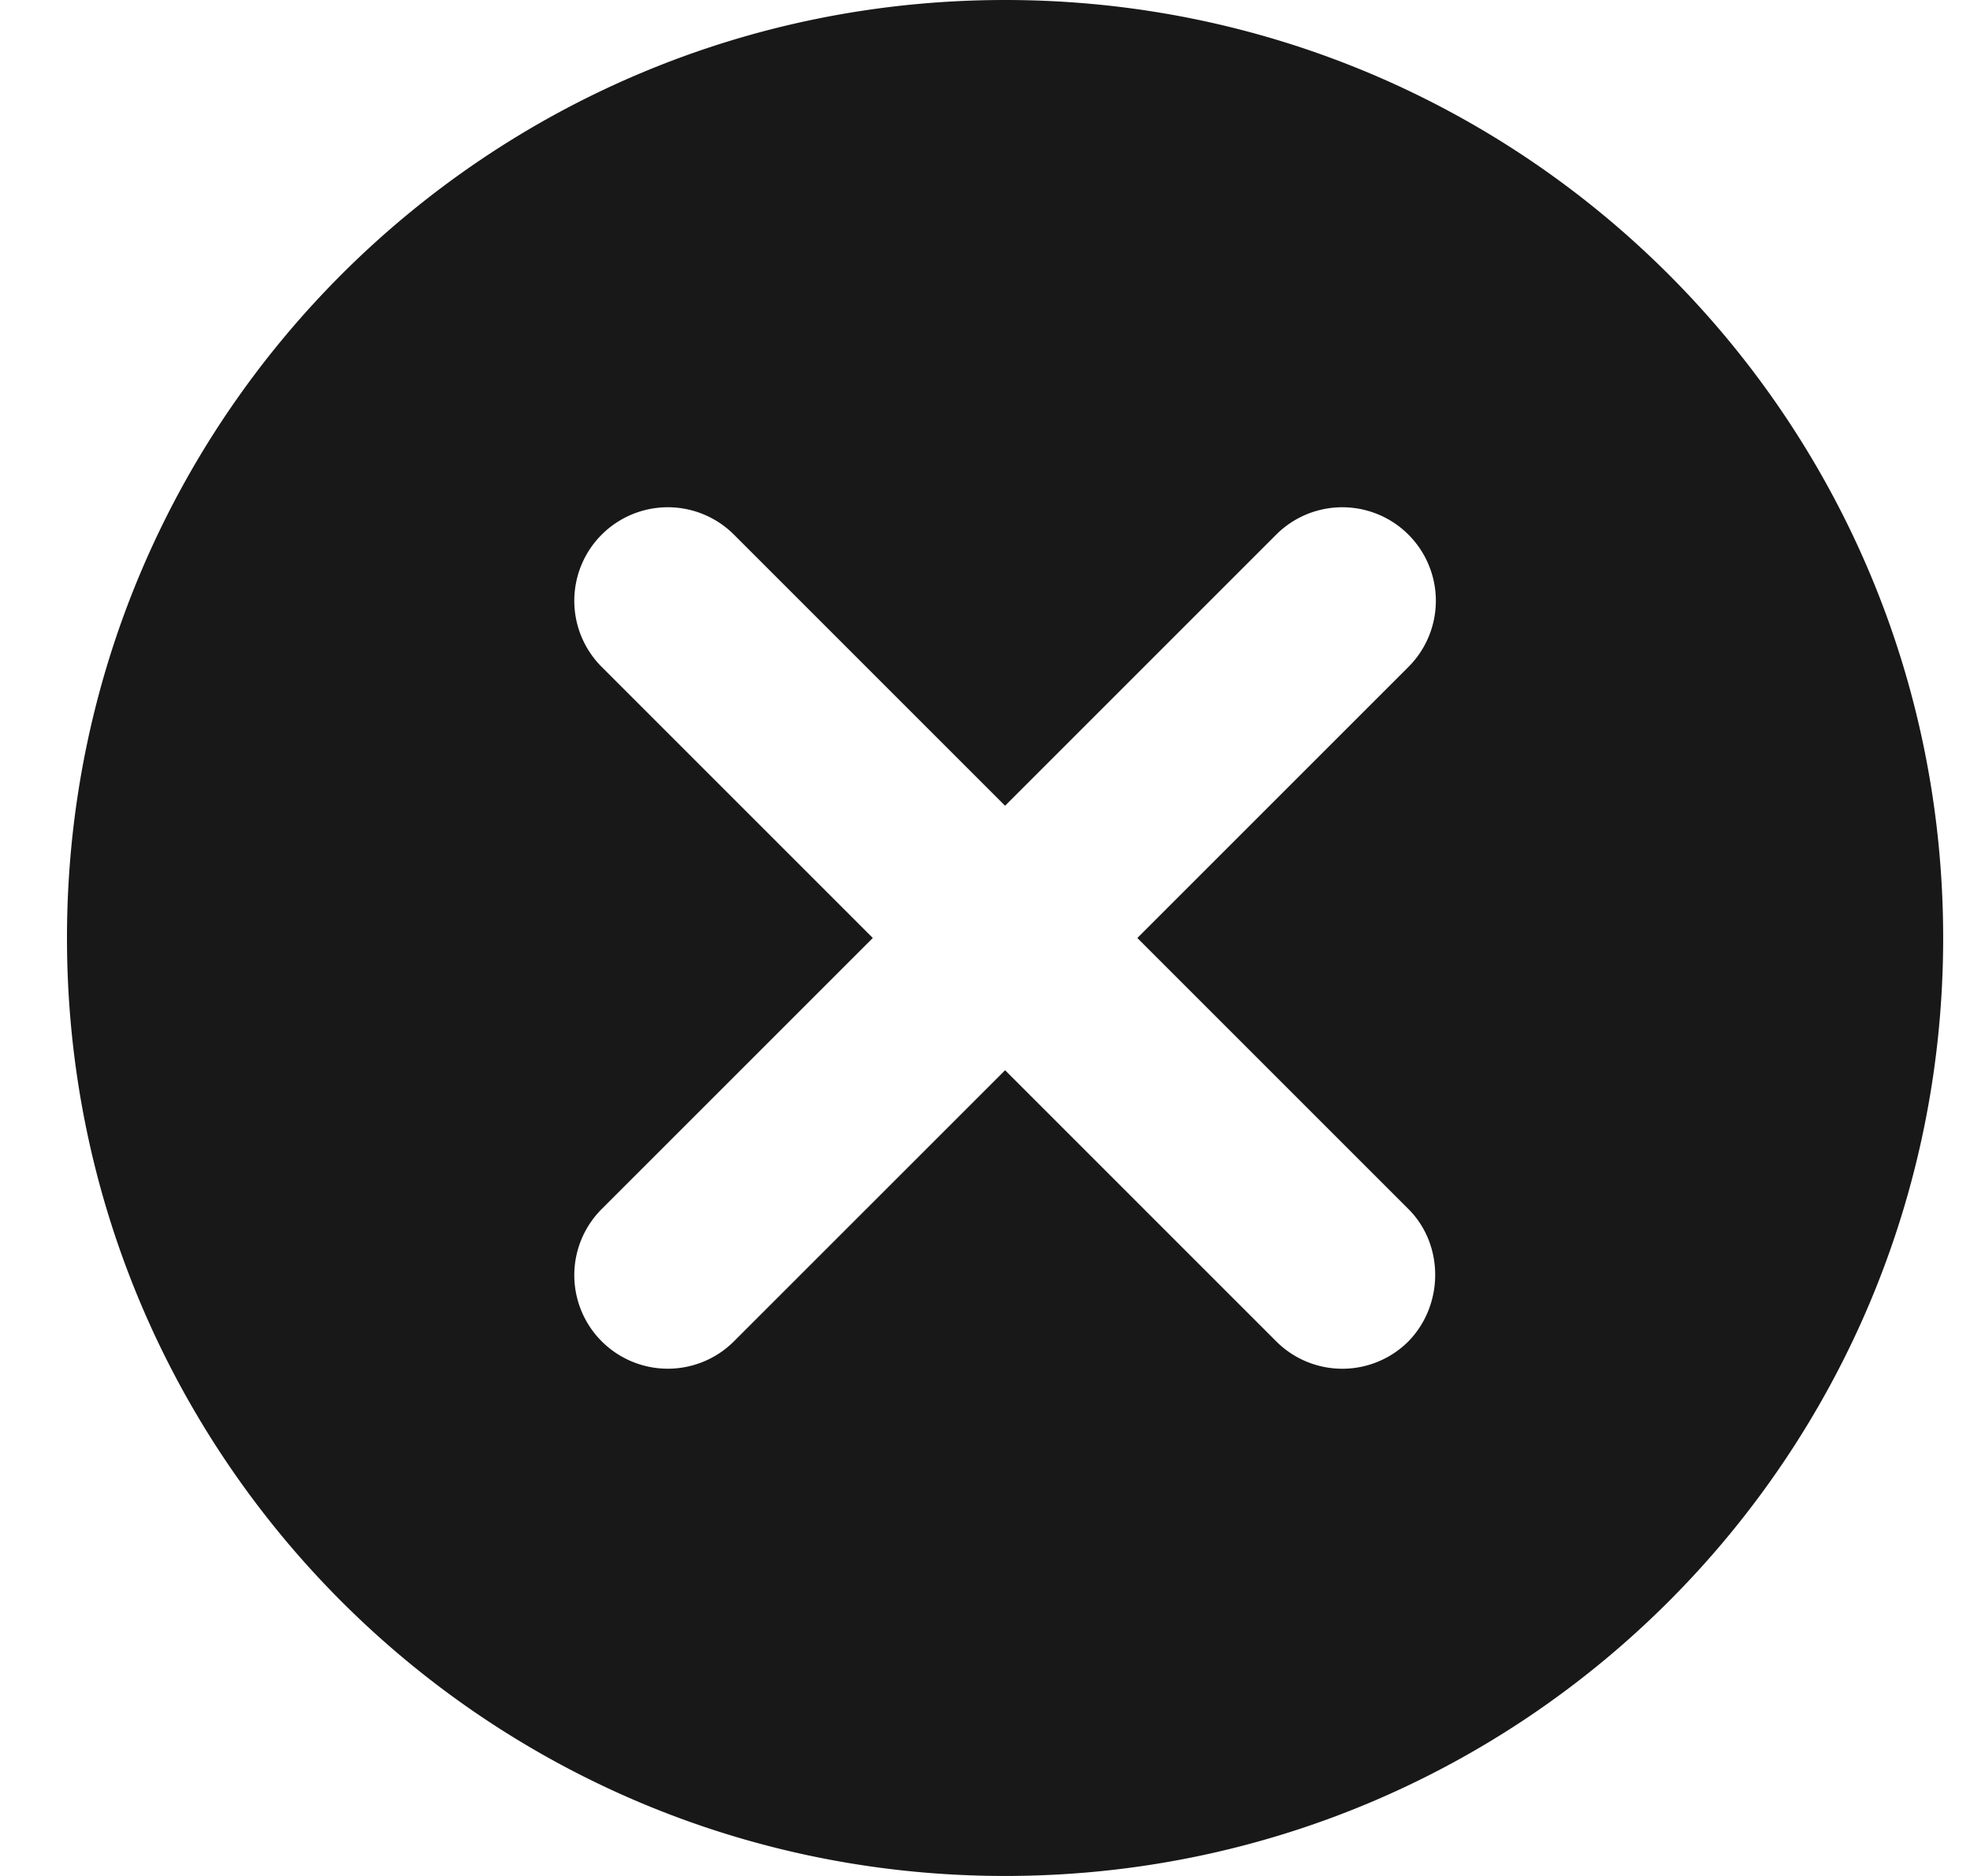
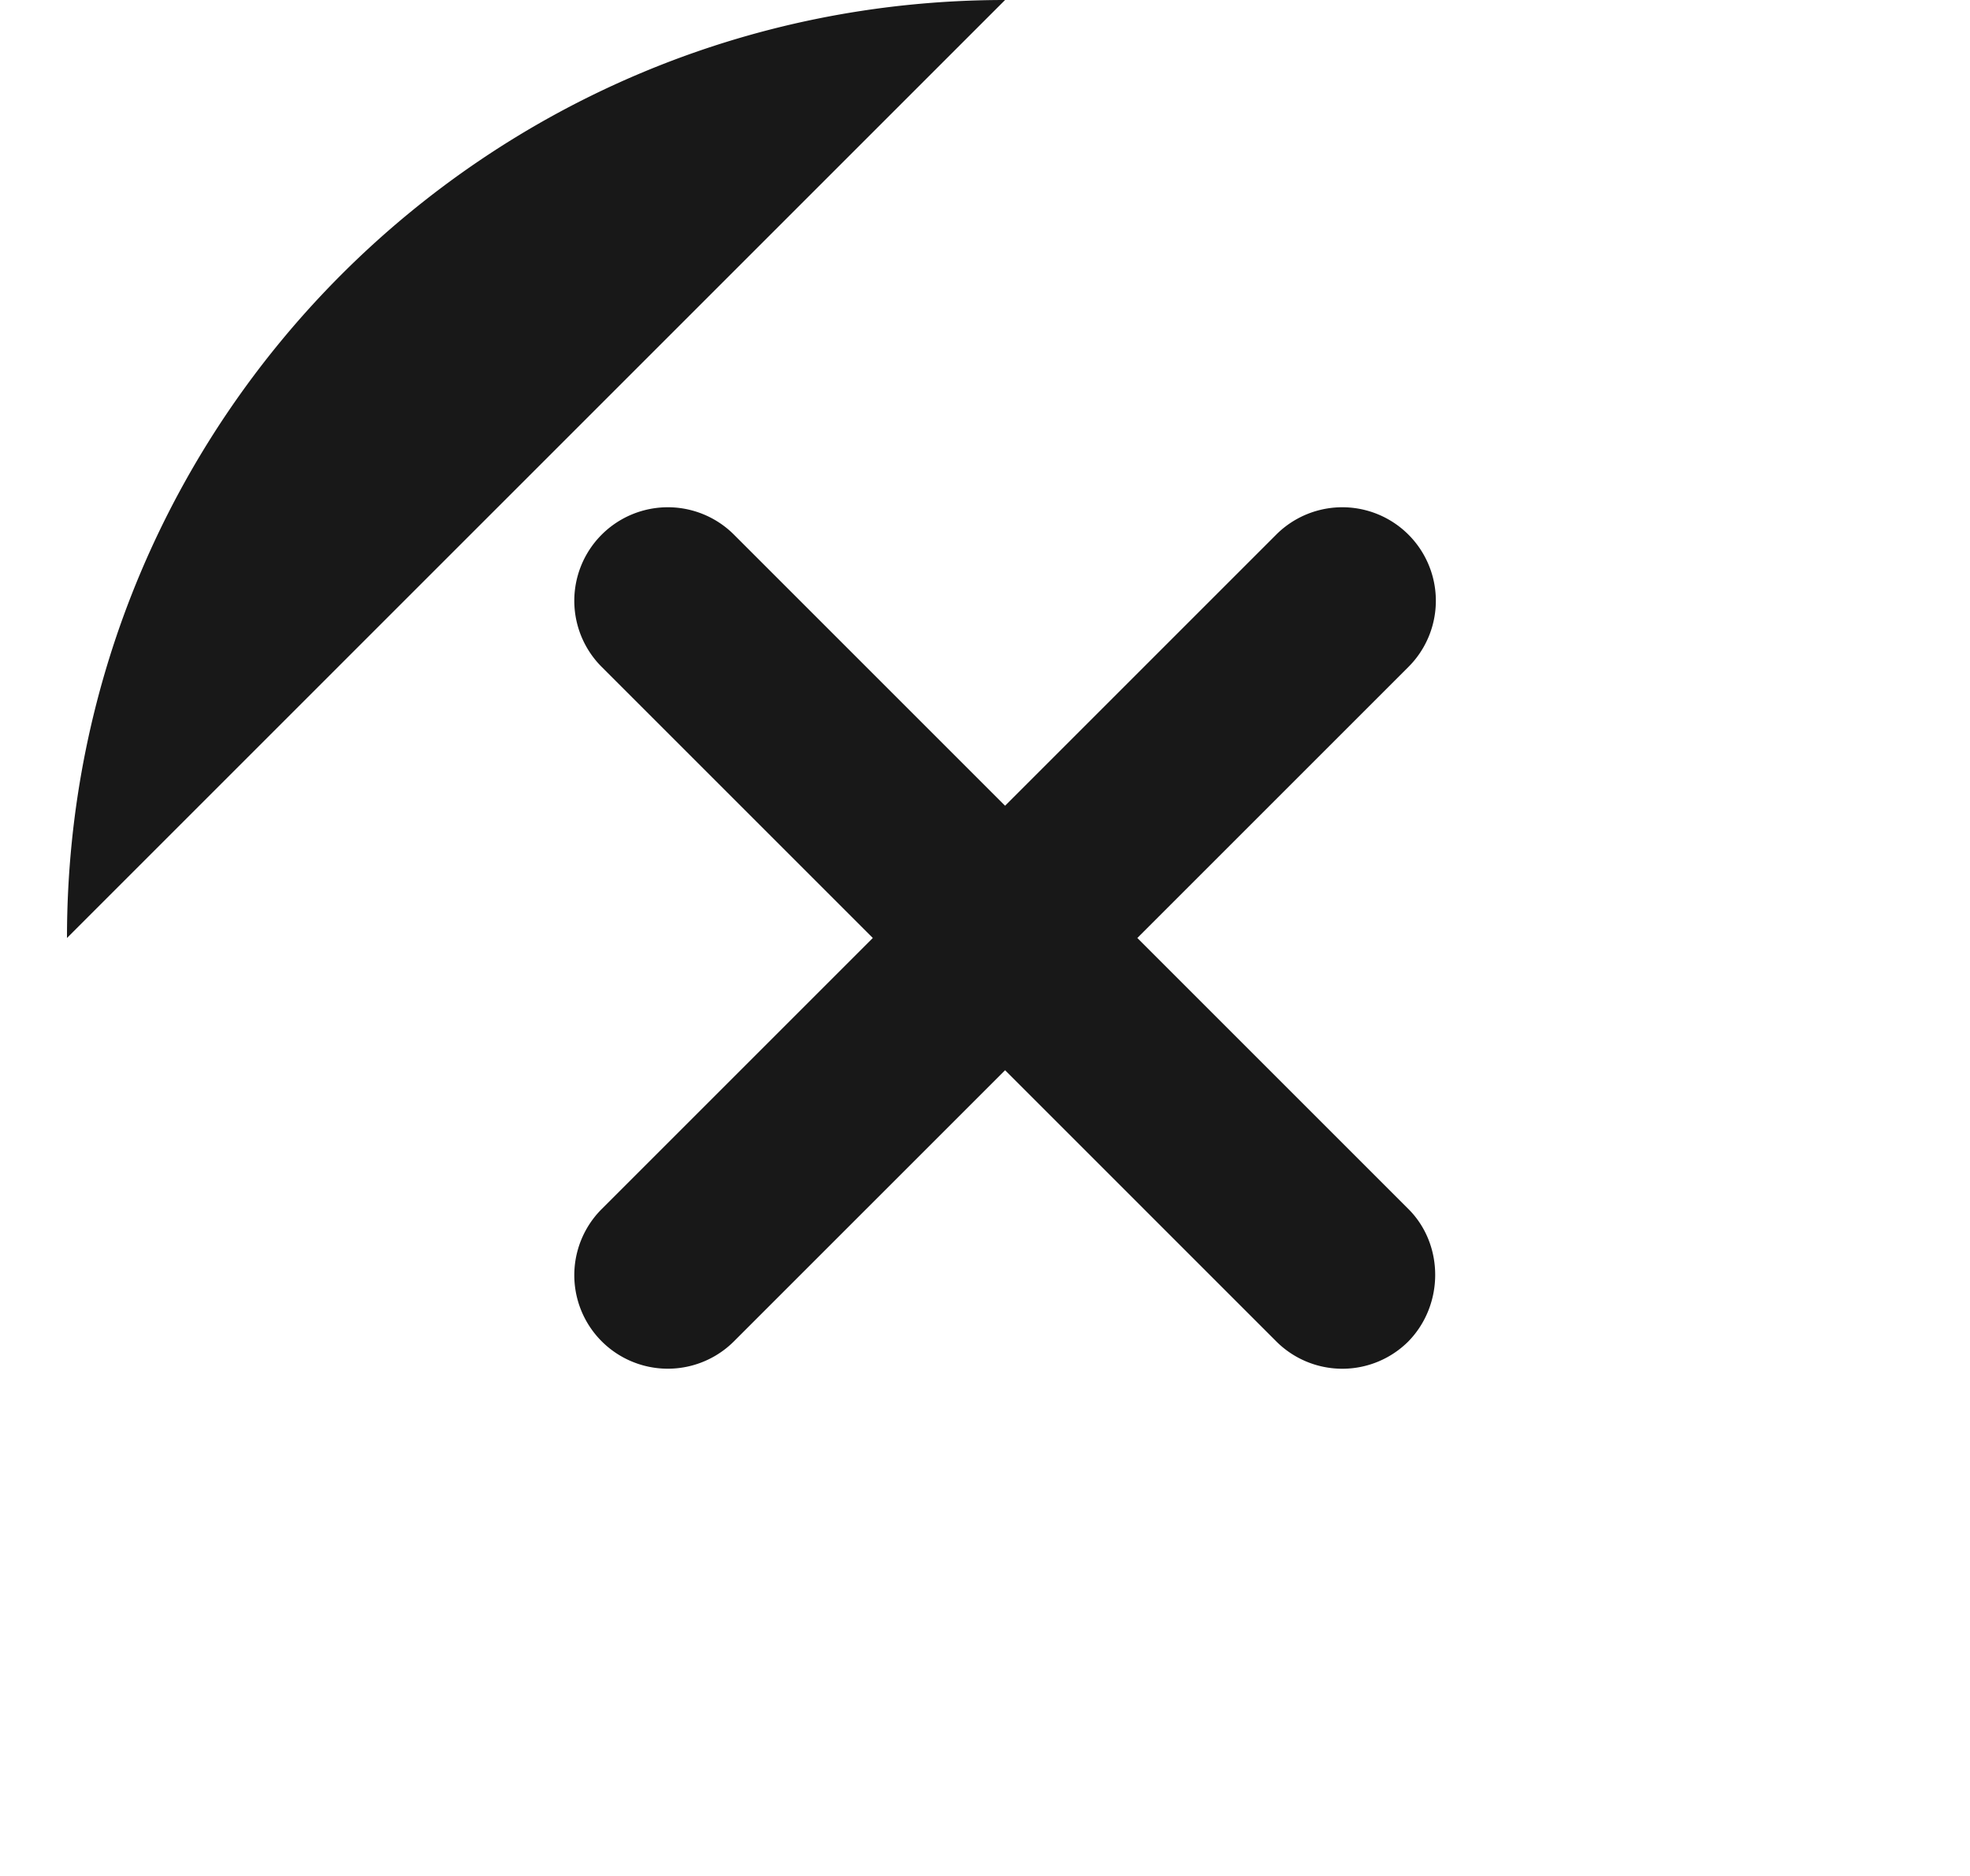
<svg xmlns="http://www.w3.org/2000/svg" width="21" height="20" fill="none">
-   <path fill="#181818" d="M10.714 0c-5.53 0-10 4.47-10 10s4.47 10 10 10 10-4.47 10-10-4.47-10-10-10Zm4.3 14.3a.996.996 0 0 1-1.41 0l-2.89-2.89-2.89 2.89a.996.996 0 1 1-1.41-1.41L9.304 10l-2.89-2.89a.996.996 0 1 1 1.41-1.41l2.89 2.89 2.89-2.89a.996.996 0 1 1 1.41 1.41L12.124 10l2.89 2.89c.38.38.38 1.02 0 1.41Z" />
+   <path fill="#181818" d="M10.714 0c-5.53 0-10 4.47-10 10Zm4.3 14.3a.996.996 0 0 1-1.41 0l-2.89-2.89-2.89 2.89a.996.996 0 1 1-1.41-1.41L9.304 10l-2.89-2.89a.996.996 0 1 1 1.41-1.41l2.89 2.89 2.89-2.89a.996.996 0 1 1 1.41 1.41L12.124 10l2.89 2.89c.38.38.38 1.02 0 1.41Z" />
</svg>